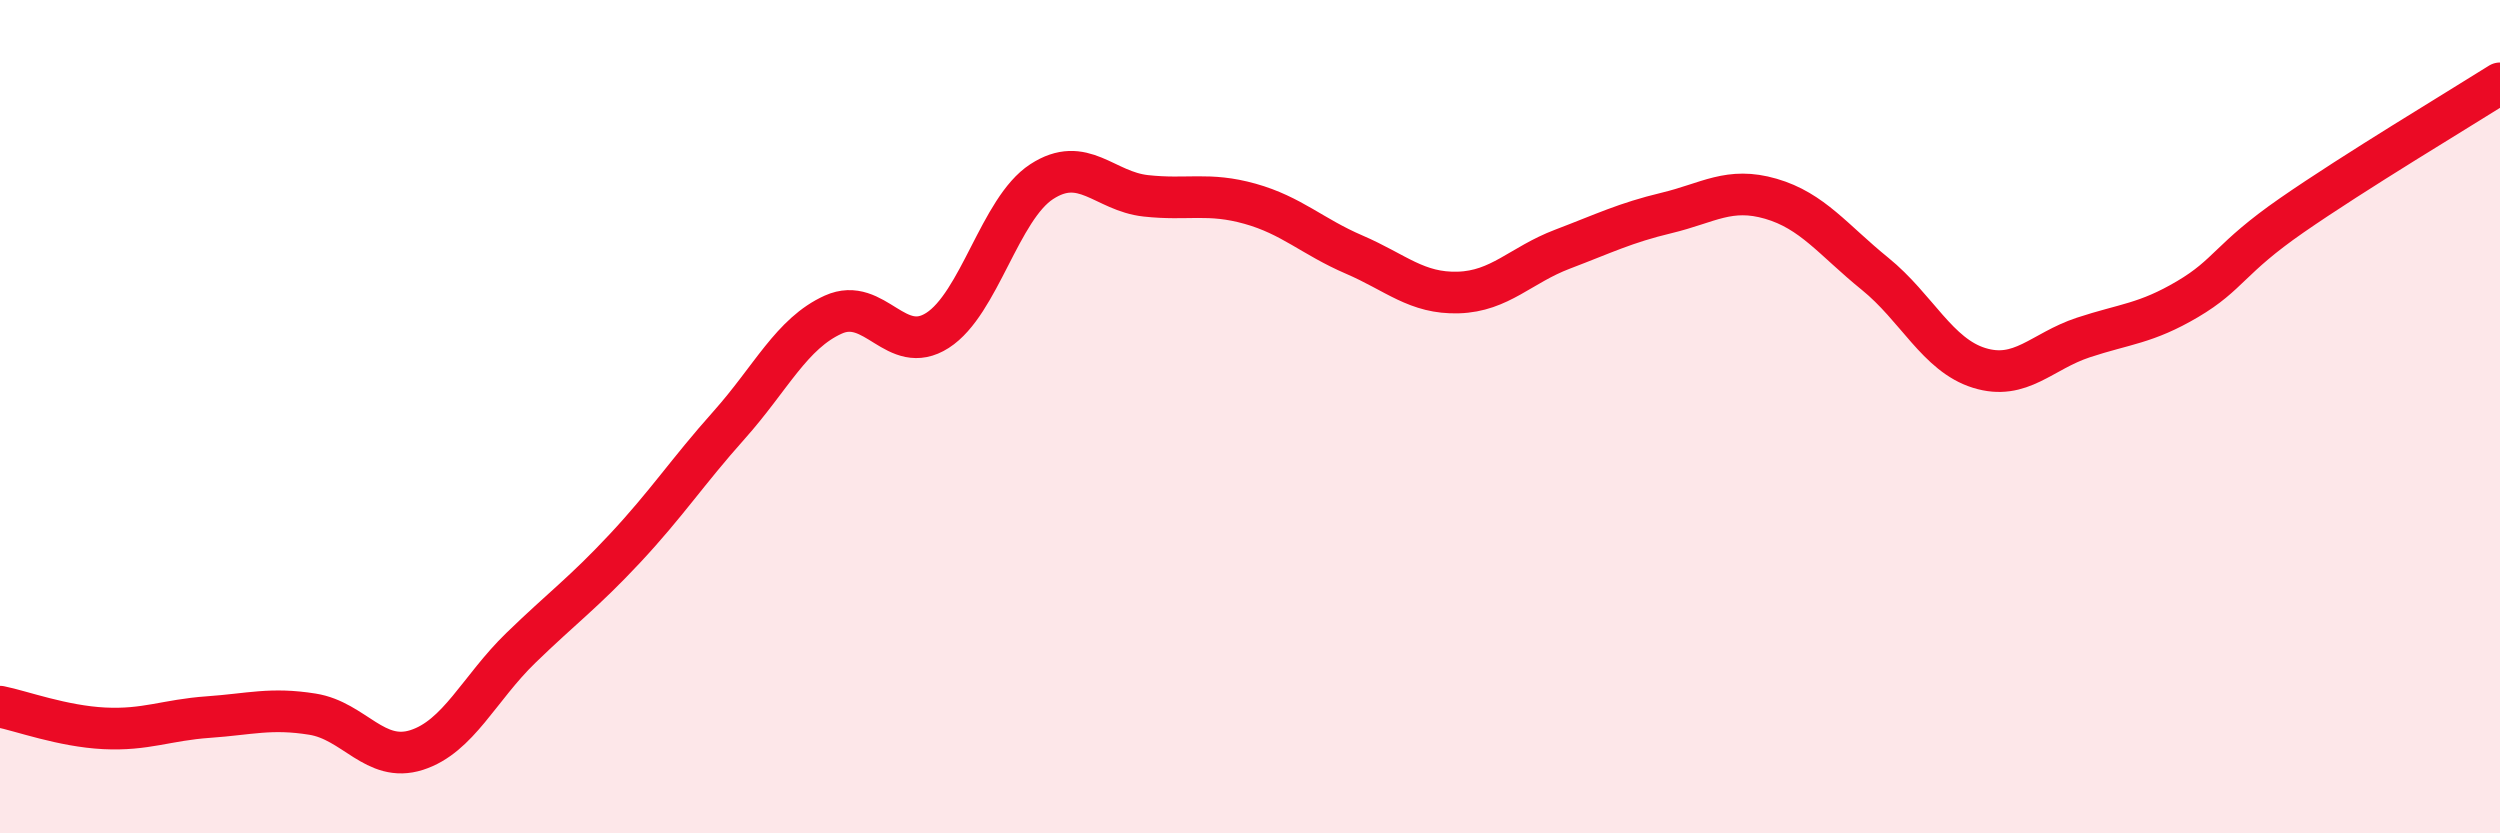
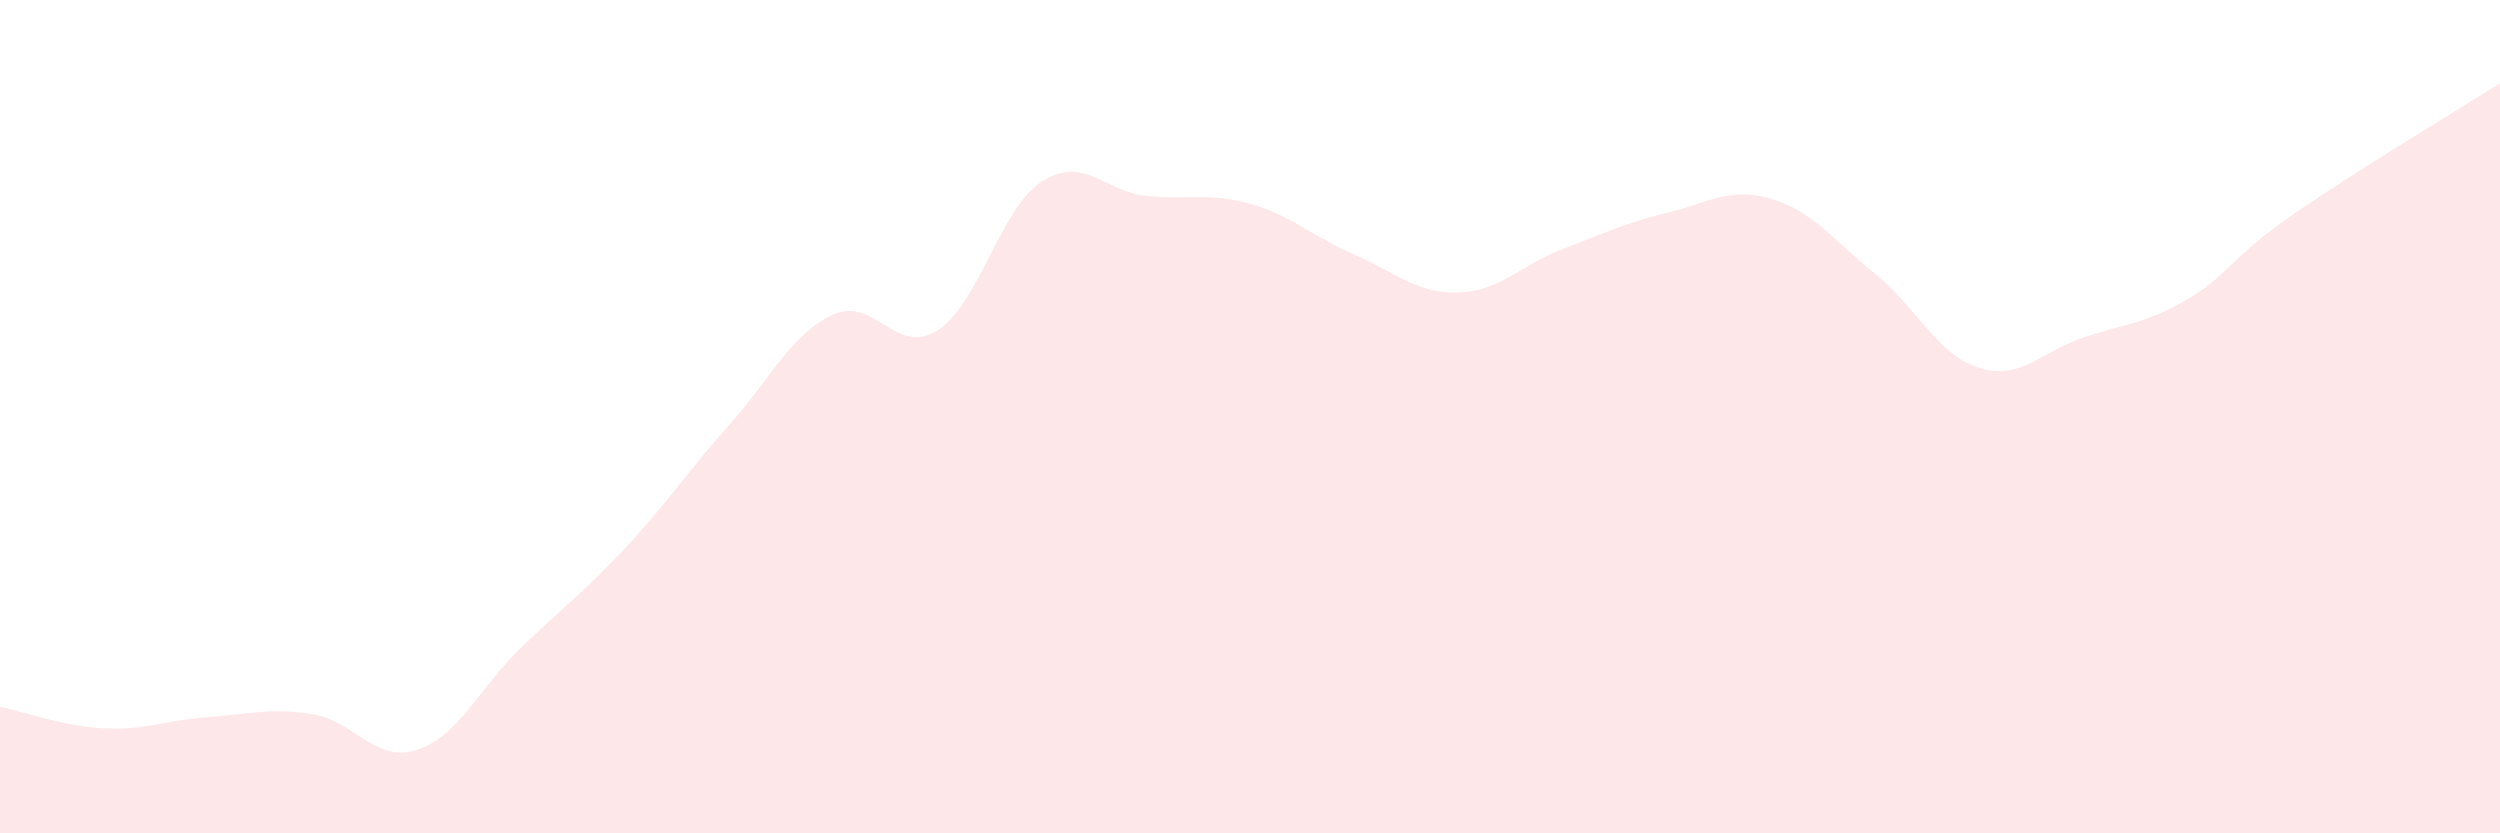
<svg xmlns="http://www.w3.org/2000/svg" width="60" height="20" viewBox="0 0 60 20">
  <path d="M 0,16.96 C 0.5,17.06 1.5,17.43 2.5,17.48 C 3.5,17.53 4,17.28 5,17.21 C 6,17.14 6.5,16.98 7.5,17.14 C 8.5,17.3 9,18.32 10,18 C 11,17.68 11.5,16.52 12.5,15.55 C 13.5,14.58 14,14.23 15,13.16 C 16,12.09 16.5,11.32 17.5,10.2 C 18.5,9.08 19,8 20,7.55 C 21,7.1 21.5,8.57 22.5,7.93 C 23.5,7.29 24,5.01 25,4.36 C 26,3.71 26.5,4.59 27.5,4.7 C 28.5,4.81 29,4.61 30,4.89 C 31,5.17 31.5,5.68 32.5,6.11 C 33.5,6.54 34,7.05 35,7.02 C 36,6.99 36.5,6.36 37.5,5.98 C 38.5,5.6 39,5.35 40,5.11 C 41,4.87 41.5,4.48 42.5,4.77 C 43.5,5.06 44,5.76 45,6.57 C 46,7.38 46.5,8.52 47.5,8.83 C 48.5,9.14 49,8.43 50,8.1 C 51,7.77 51.5,7.77 52.5,7.18 C 53.5,6.59 53.5,6.21 55,5.17 C 56.5,4.13 59,2.63 60,2L60 20L0 20Z" fill="#EB0A25" opacity="0.1" stroke-linecap="round" stroke-linejoin="round" />
-   <path d="M 0,16.96 C 0.5,17.06 1.5,17.43 2.5,17.48 C 3.5,17.53 4,17.28 5,17.21 C 6,17.14 6.5,16.98 7.5,17.14 C 8.5,17.3 9,18.32 10,18 C 11,17.68 11.5,16.52 12.5,15.55 C 13.5,14.58 14,14.23 15,13.16 C 16,12.09 16.5,11.32 17.5,10.2 C 18.5,9.08 19,8 20,7.55 C 21,7.1 21.5,8.57 22.5,7.93 C 23.5,7.29 24,5.01 25,4.36 C 26,3.71 26.5,4.59 27.5,4.7 C 28.5,4.81 29,4.61 30,4.89 C 31,5.17 31.5,5.68 32.5,6.11 C 33.5,6.54 34,7.05 35,7.02 C 36,6.99 36.5,6.36 37.5,5.98 C 38.5,5.6 39,5.35 40,5.11 C 41,4.87 41.5,4.48 42.5,4.77 C 43.5,5.06 44,5.76 45,6.57 C 46,7.38 46.5,8.52 47.5,8.83 C 48.5,9.14 49,8.43 50,8.1 C 51,7.77 51.5,7.77 52.5,7.18 C 53.5,6.59 53.5,6.21 55,5.17 C 56.5,4.13 59,2.63 60,2" stroke="#EB0A25" stroke-width="1" fill="none" stroke-linecap="round" stroke-linejoin="round" />
</svg>